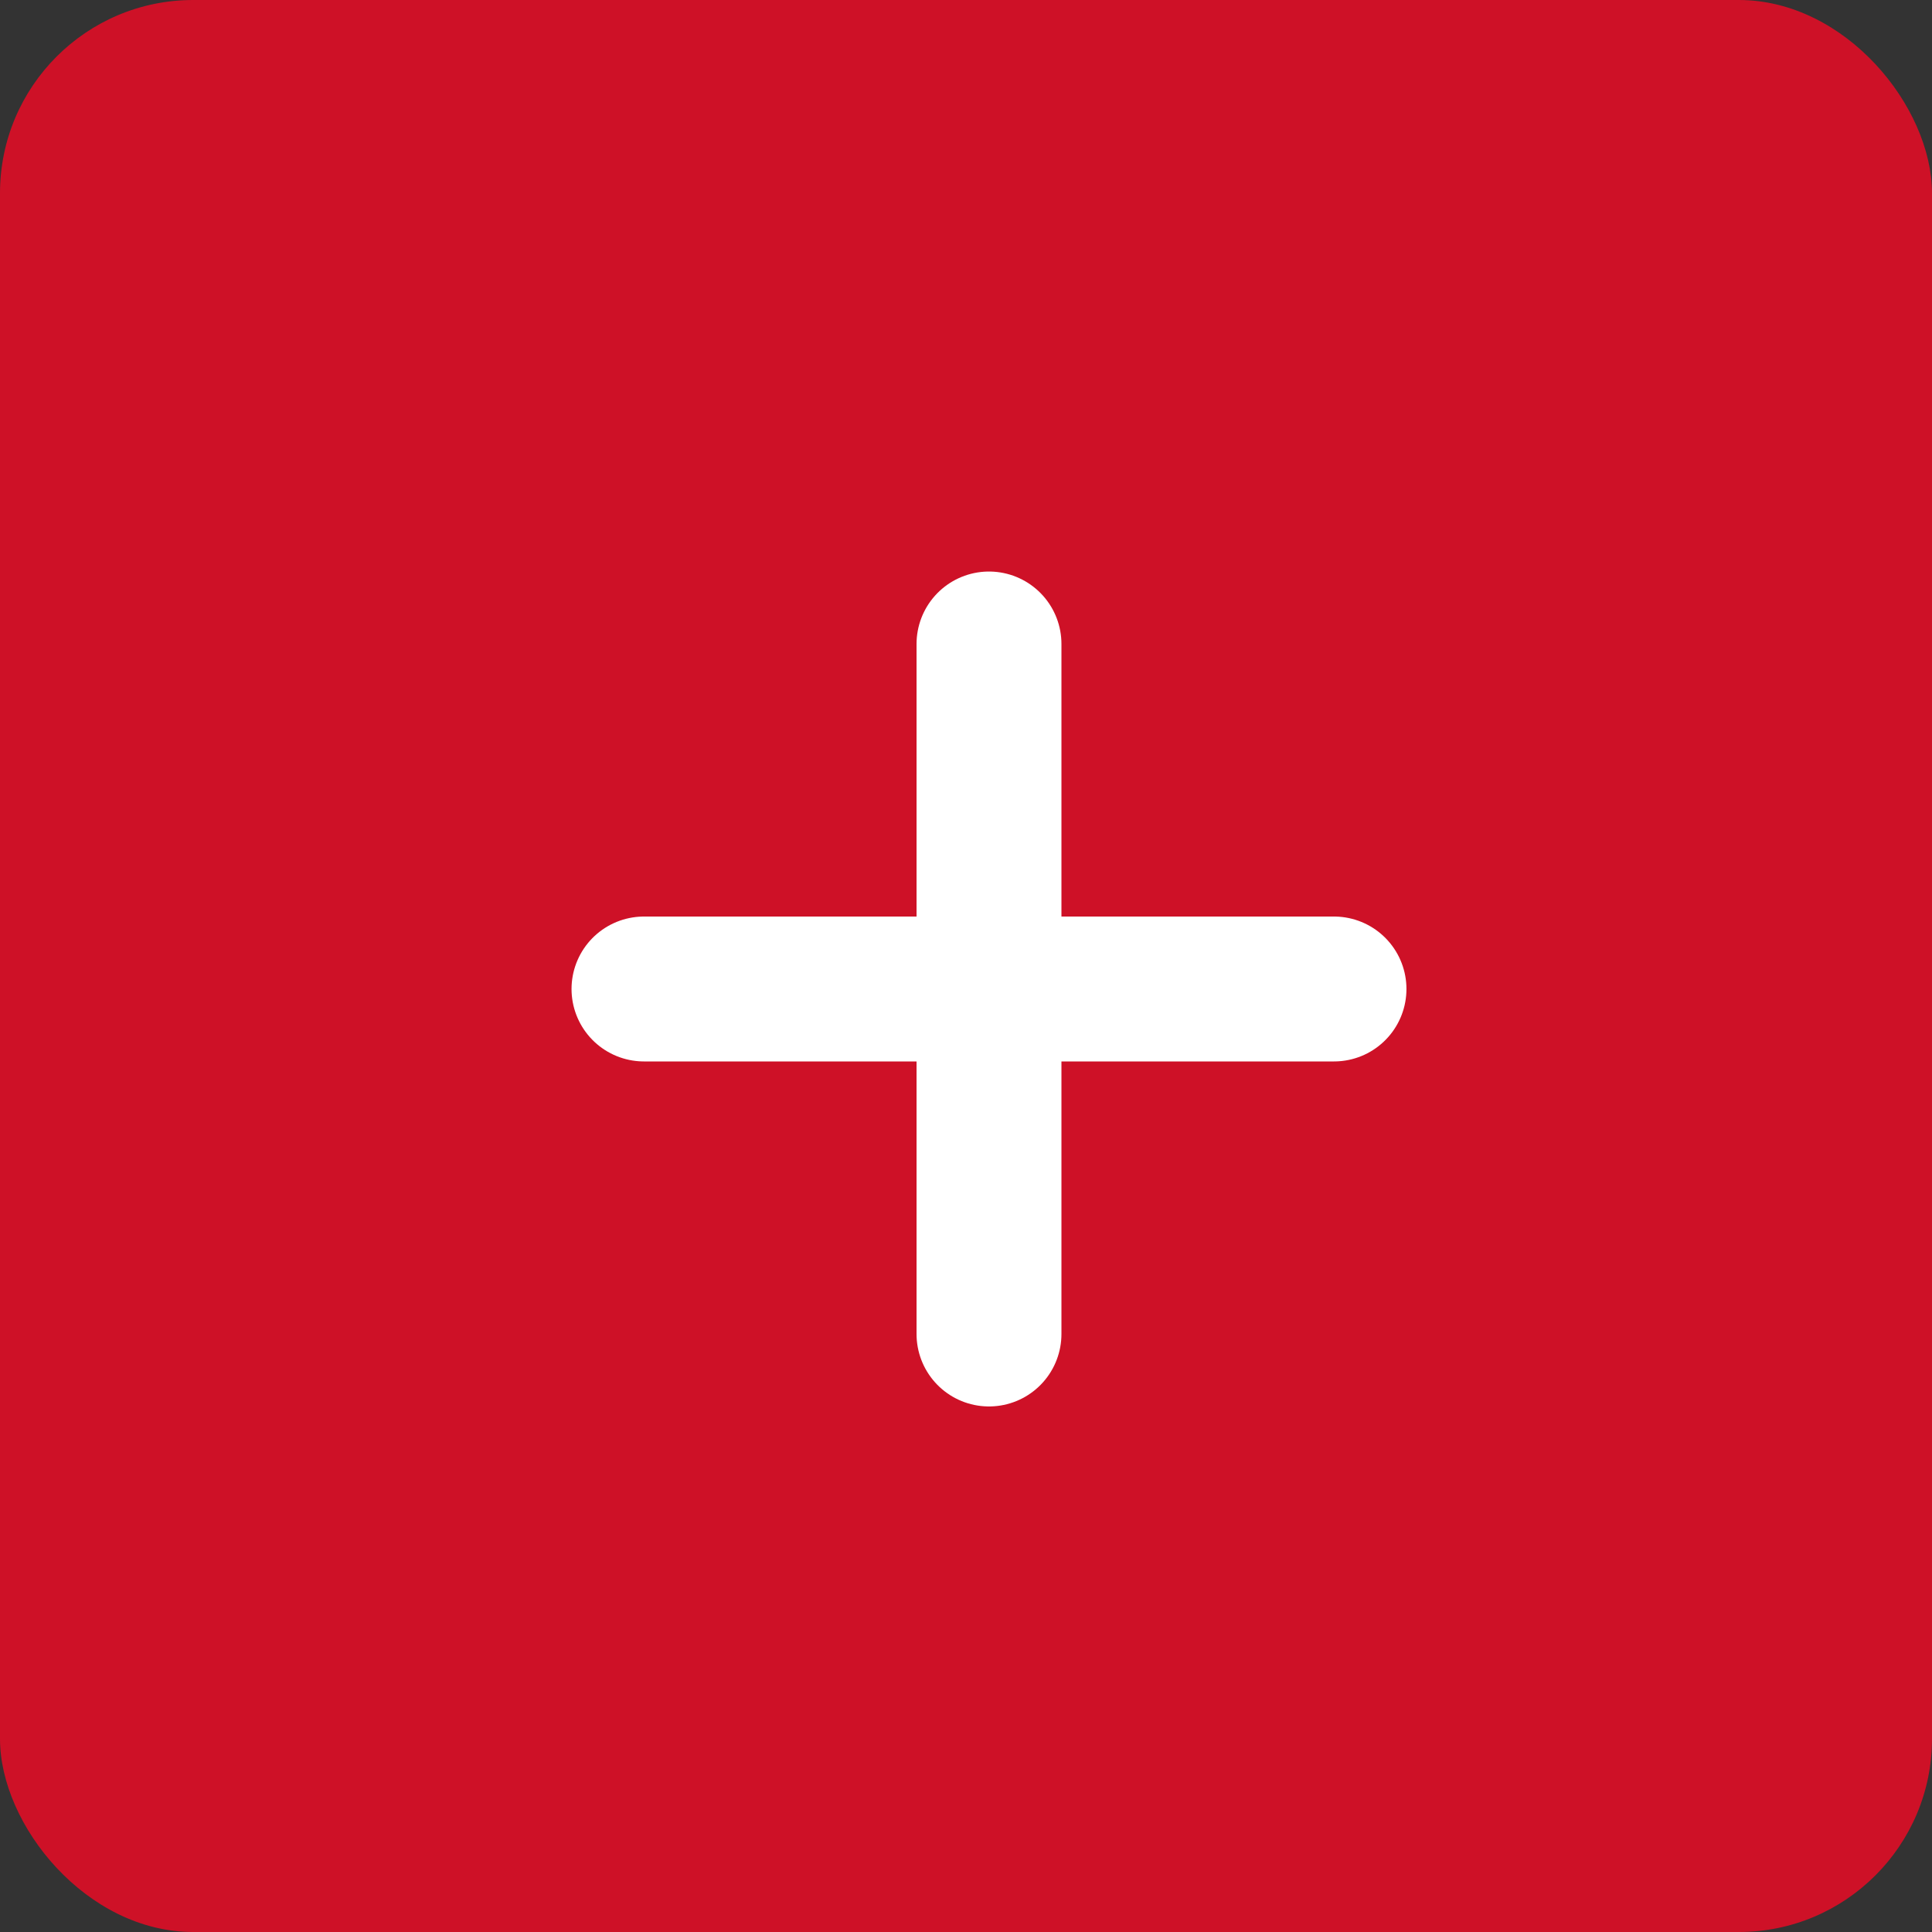
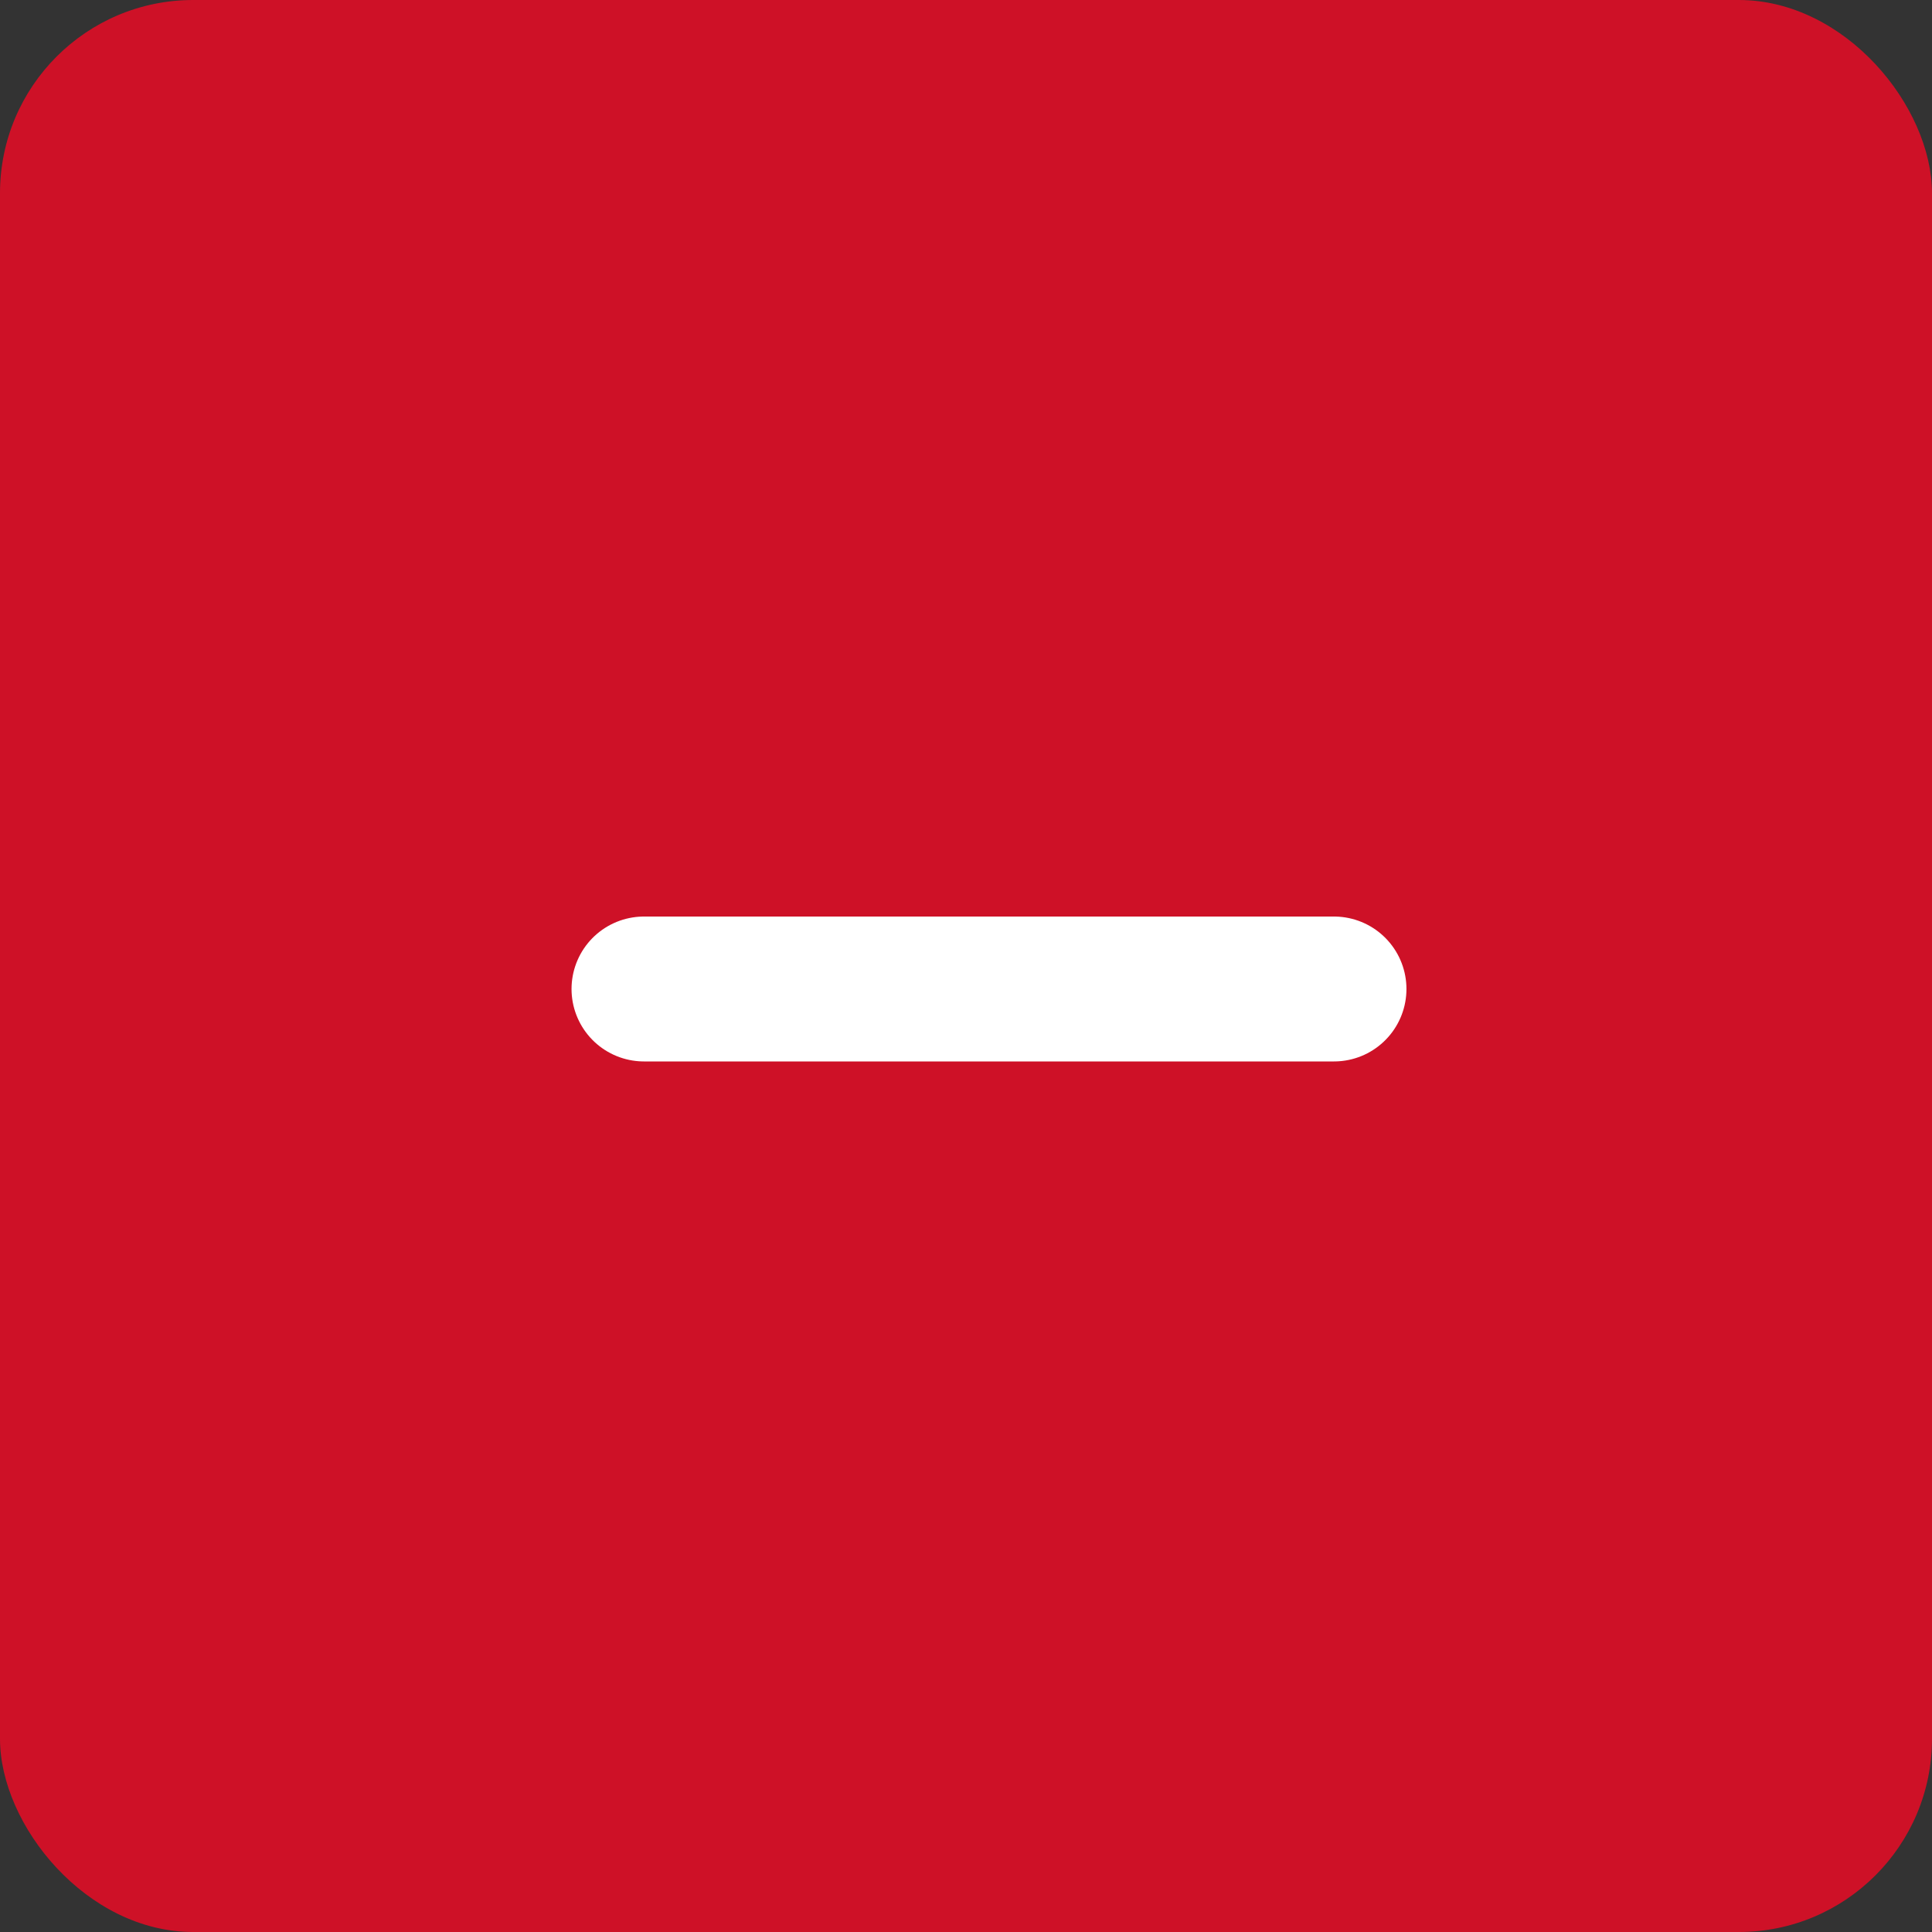
<svg xmlns="http://www.w3.org/2000/svg" width="40" height="40" viewBox="0 0 40 40" fill="none">
  <rect x="0" y="0" width="40" height="40" fill="#333333" stroke="none" />
  <rect width="40" height="40" rx="4" fill="#CE1127" />
-   <path d="M20.476 13.333V27.619" stroke="white" stroke-width="3" stroke-linecap="round" />
  <path d="M27.619 20.476L13.333 20.476" stroke="white" stroke-width="3" stroke-linecap="round" />
</svg>